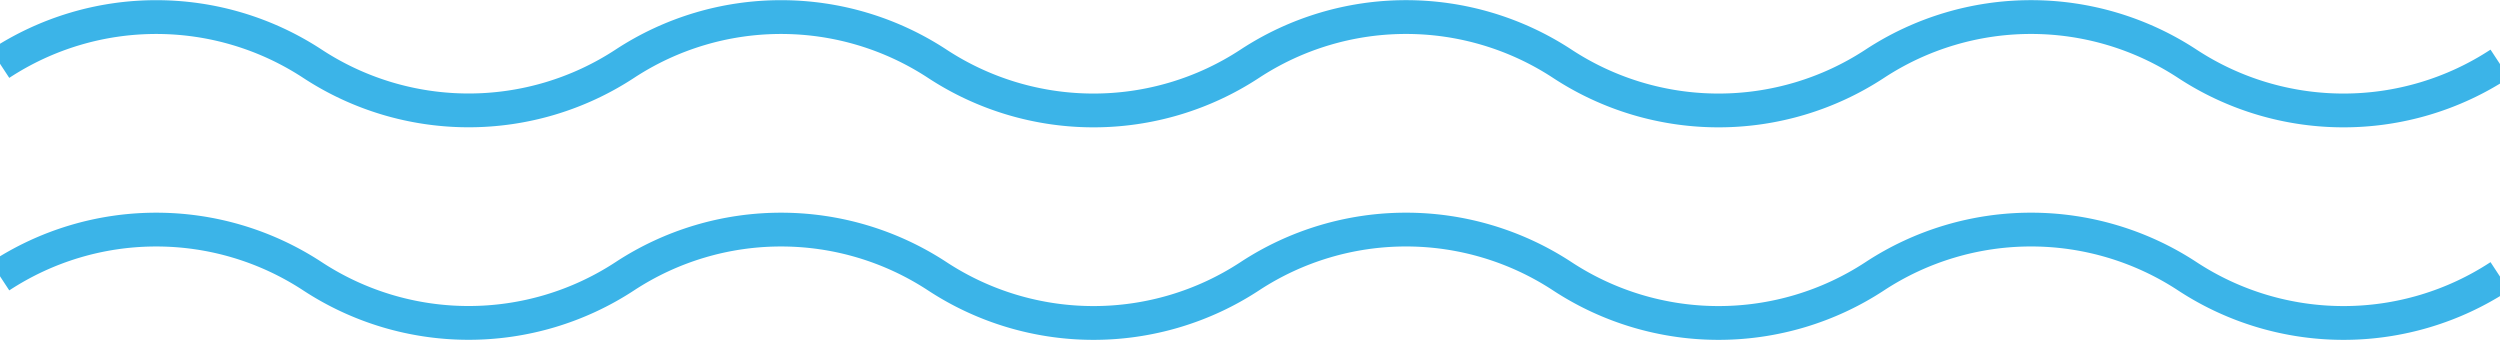
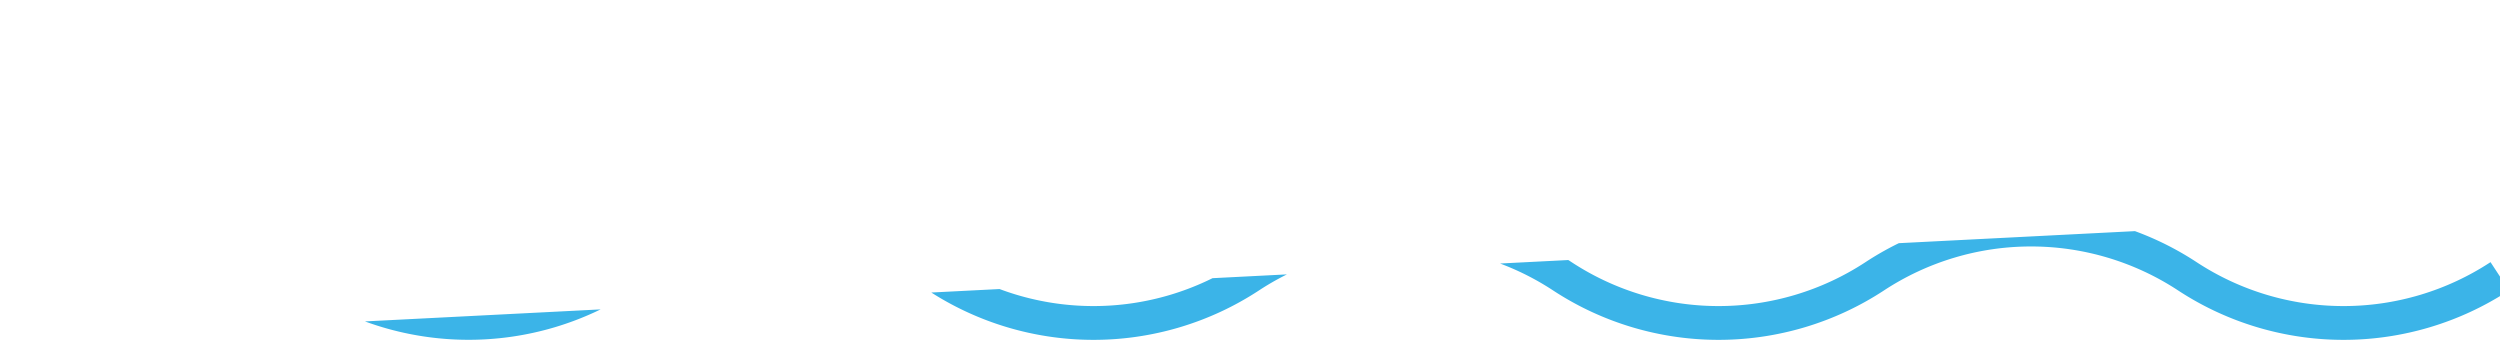
<svg xmlns="http://www.w3.org/2000/svg" width="58.819" height="8" viewBox="0 0 58.819 8">
  <defs>
    <clipPath id="clip-path">
-       <path id="Pfad_286" data-name="Pfad 286" d="M0,0H58.819V-3H0Z" fill="none" />
+       <path id="Pfad_286" data-name="Pfad 286" d="M0,0H58.819V-3Z" fill="none" />
    </clipPath>
  </defs>
  <g id="Icon_Wasserhärte_mittel" data-name="Icon Wasserhärte mittel" transform="translate(-398.181 -2209)">
    <g id="Gruppe_220" data-name="Gruppe 220" transform="translate(398.181 2212)">
      <g id="Gruppe_218" data-name="Gruppe 218" clip-path="url(#clip-path)">
        <g id="Gruppe_217" data-name="Gruppe 217" transform="translate(0 -1.5)">
-           <path id="Pfad_285" data-name="Pfad 285" d="M0,0A6.7,6.7,0,0,1,7.352,0,6.7,6.7,0,0,0,14.7,0a6.7,6.7,0,0,1,7.352,0,6.7,6.7,0,0,0,7.352,0,6.7,6.7,0,0,1,7.353,0,6.7,6.7,0,0,0,7.352,0,6.7,6.7,0,0,1,7.353,0,6.7,6.7,0,0,0,7.352,0" fill="none" stroke="#3bb4e8" stroke-width="0.795" />
-         </g>
+           </g>
      </g>
    </g>
    <g id="Gruppe_221" data-name="Gruppe 221" transform="translate(398.181 2217)">
      <g id="Gruppe_218-2" data-name="Gruppe 218" clip-path="url(#clip-path)">
        <g id="Gruppe_217-2" data-name="Gruppe 217" transform="translate(0 -1.5)">
          <path id="Pfad_285-2" data-name="Pfad 285" d="M0,0A6.7,6.7,0,0,1,7.352,0,6.7,6.7,0,0,0,14.7,0a6.7,6.7,0,0,1,7.352,0,6.7,6.7,0,0,0,7.352,0,6.7,6.7,0,0,1,7.353,0,6.7,6.7,0,0,0,7.352,0,6.7,6.7,0,0,1,7.353,0,6.7,6.7,0,0,0,7.352,0" fill="none" stroke="#3bb4e8" stroke-width="0.795" />
        </g>
      </g>
    </g>
  </g>
</svg>